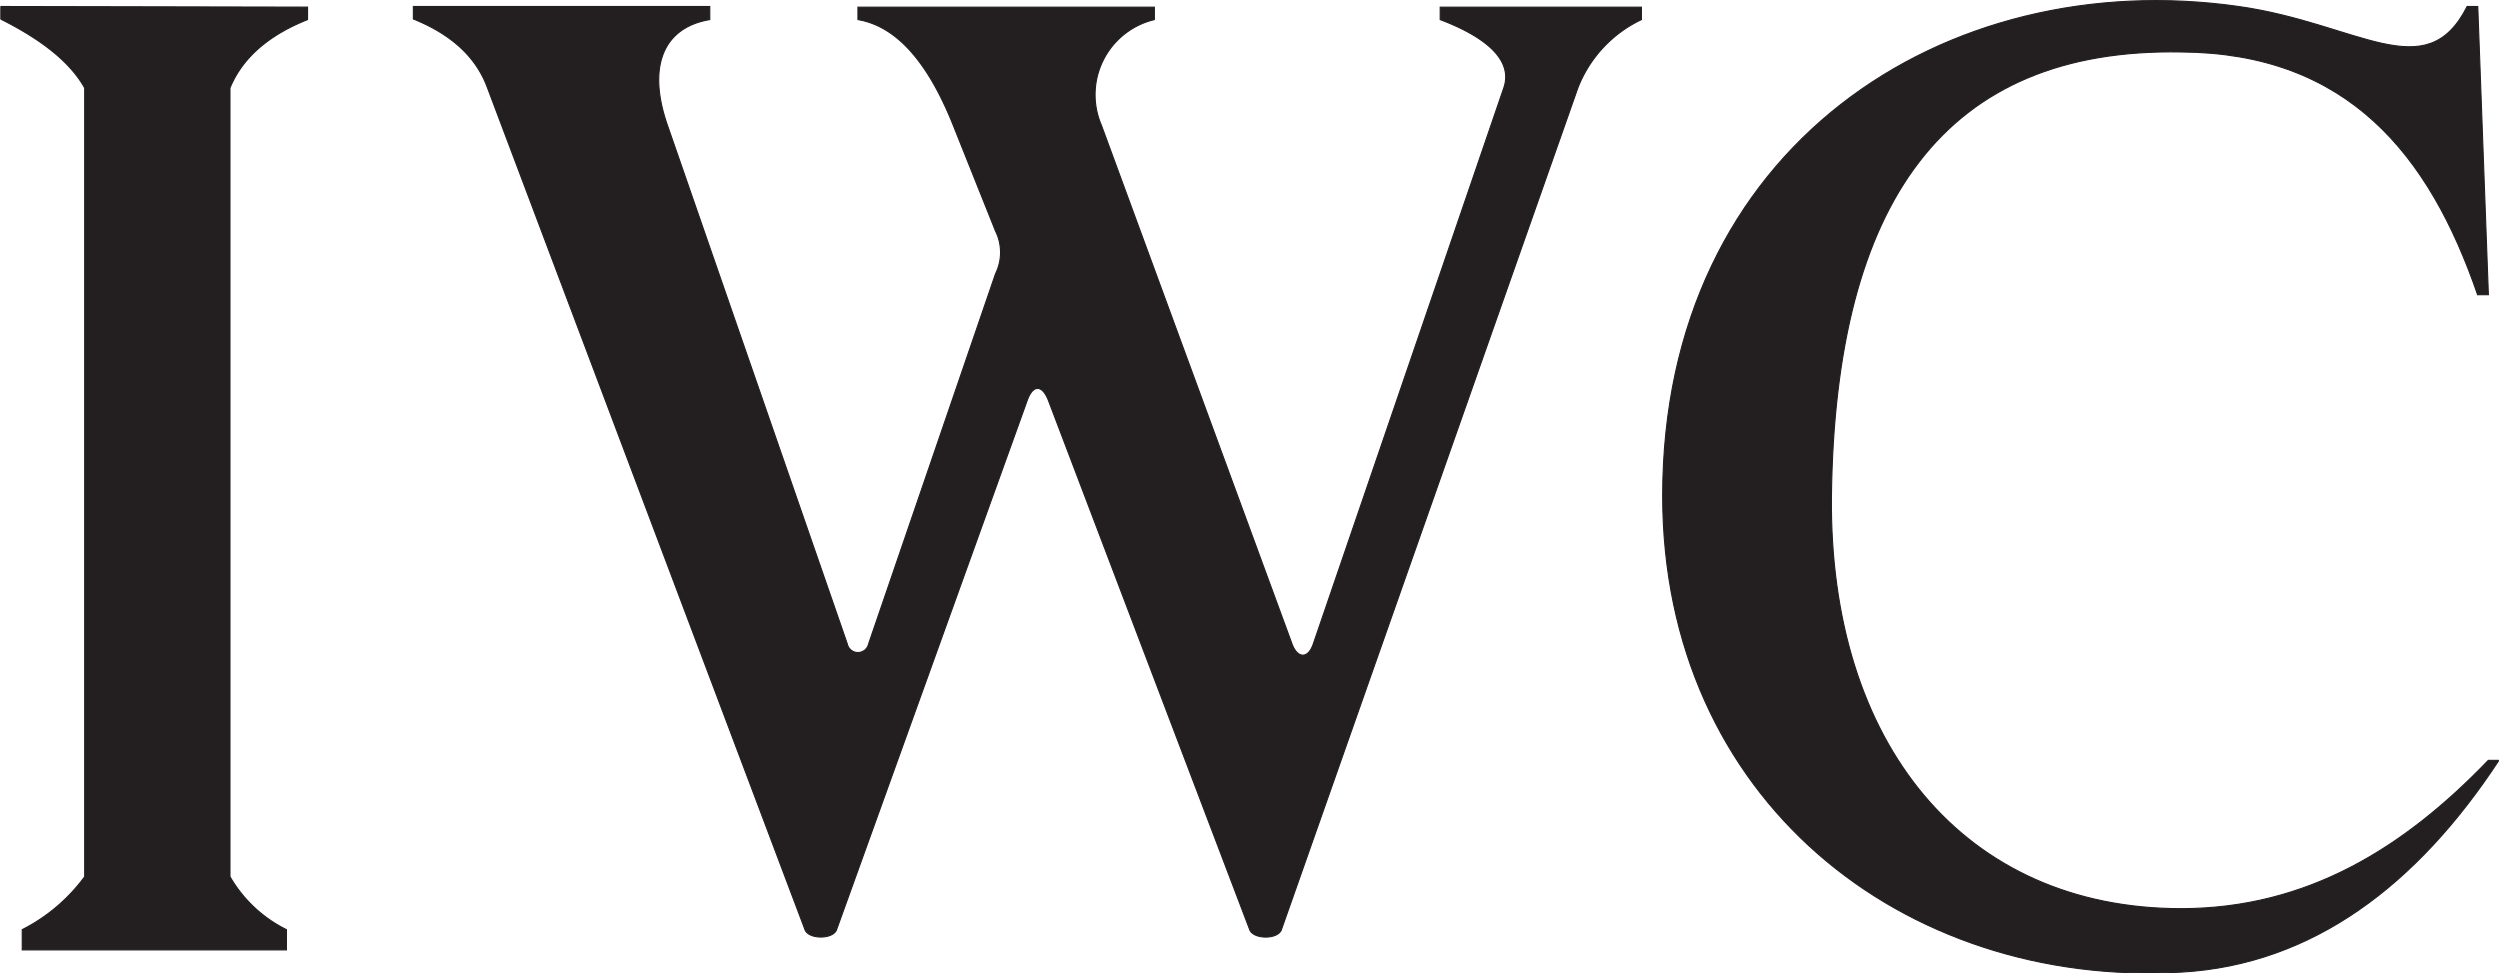
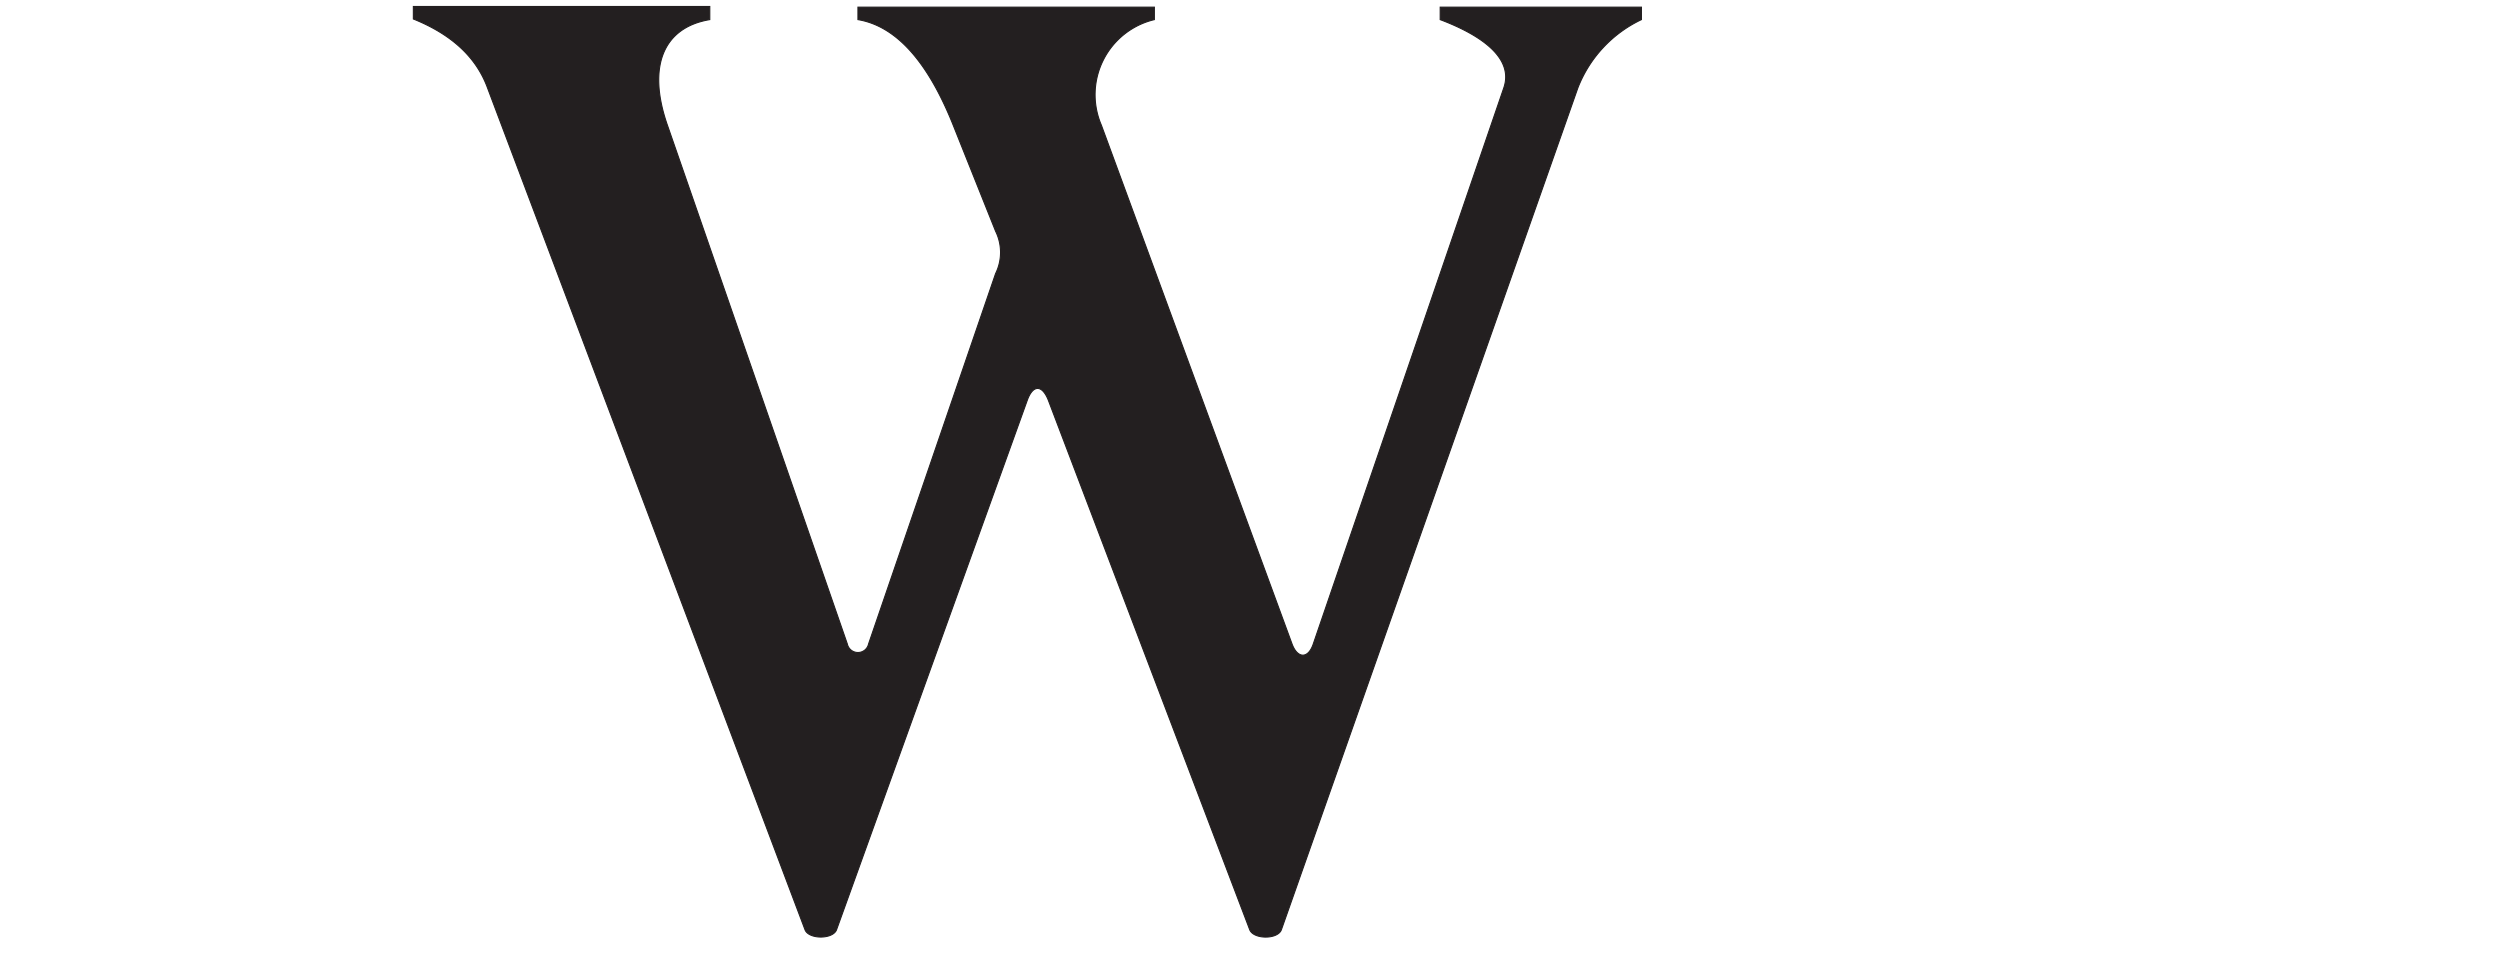
<svg xmlns="http://www.w3.org/2000/svg" id="图层_1" data-name="图层 1" viewBox="0 0 200.13 77.93">
  <defs>
    <clipPath id="clip-path" transform="translate(0.04 -11.03)">
      <rect width="200" height="100" style="fill:none" />
    </clipPath>
  </defs>
  <g style="clip-path:url(#clip-path)">
-     <path d="M0,11.55v1C3.3,14.2,5.58,16,6.74,18.07V81.21a14.14,14.14,0,0,1-5,4.24v1.62H22.89V85.45a10.69,10.69,0,0,1-4.52-4.24V18.07c1.06-2.57,3.3-4.31,6.21-5.47v-1Z" transform="translate(0.04 -11.03)" style="fill:#231f20;stroke:#231f20;stroke-miterlimit:2.613;stroke-width:0.088px;fill-rule:evenodd" />
    <path d="M56.78,11.55H33.05v1c3,1.21,5,3,5.92,5.47L64.4,85.45c.29.79,2.25.79,2.53,0L82.19,43.09c.46-1.29,1.2-1.28,1.7,0L100,85.45c.3.79,2.26.8,2.54,0l23.73-67.38a10.11,10.11,0,0,1,5.09-5.47v-1H115.25v1c3.59,1.36,5.87,3.21,5.09,5.47L105.09,62.58c-.41,1.21-1.26,1.18-1.7,0L88.13,21.06a6.18,6.18,0,0,1,4.24-8.46v-1H68.64v1c3.06.52,5.59,3.35,7.63,8.46l3.39,8.48a3.83,3.83,0,0,1,0,3.39L69.49,62.58a.87.87,0,0,1-1.7,0L53.39,21.06c-1.61-4.62-.41-7.82,3.39-8.46v-1Z" transform="translate(0.04 -11.03)" style="fill:#231f20;stroke:#231f20;stroke-miterlimit:2.613;stroke-width:0.088px;fill-rule:evenodd" />
-     <path d="M198.31,34.62h.85l-.85-23.07h-.85c-3.29,6.52-8.71,1.36-18.28,0C155.7,8.2,133.06,22.76,133.06,50.72c0,24.3,19.27,39.4,41.52,38.13,10.53-.6,18.89-7,25.42-16.95h-.85c-6.72,7-14.5,11.86-24.58,11.87-17.37,0-28.2-13.19-28-33,.29-23.69,9.15-35.93,28-35.58,13.27.08,19.86,8.15,23.74,19.47Z" transform="translate(0.04 -11.03)" style="fill:#231f20;stroke:#231f20;stroke-miterlimit:2.613;stroke-width:0.088px;fill-rule:evenodd" />
  </g>
</svg>